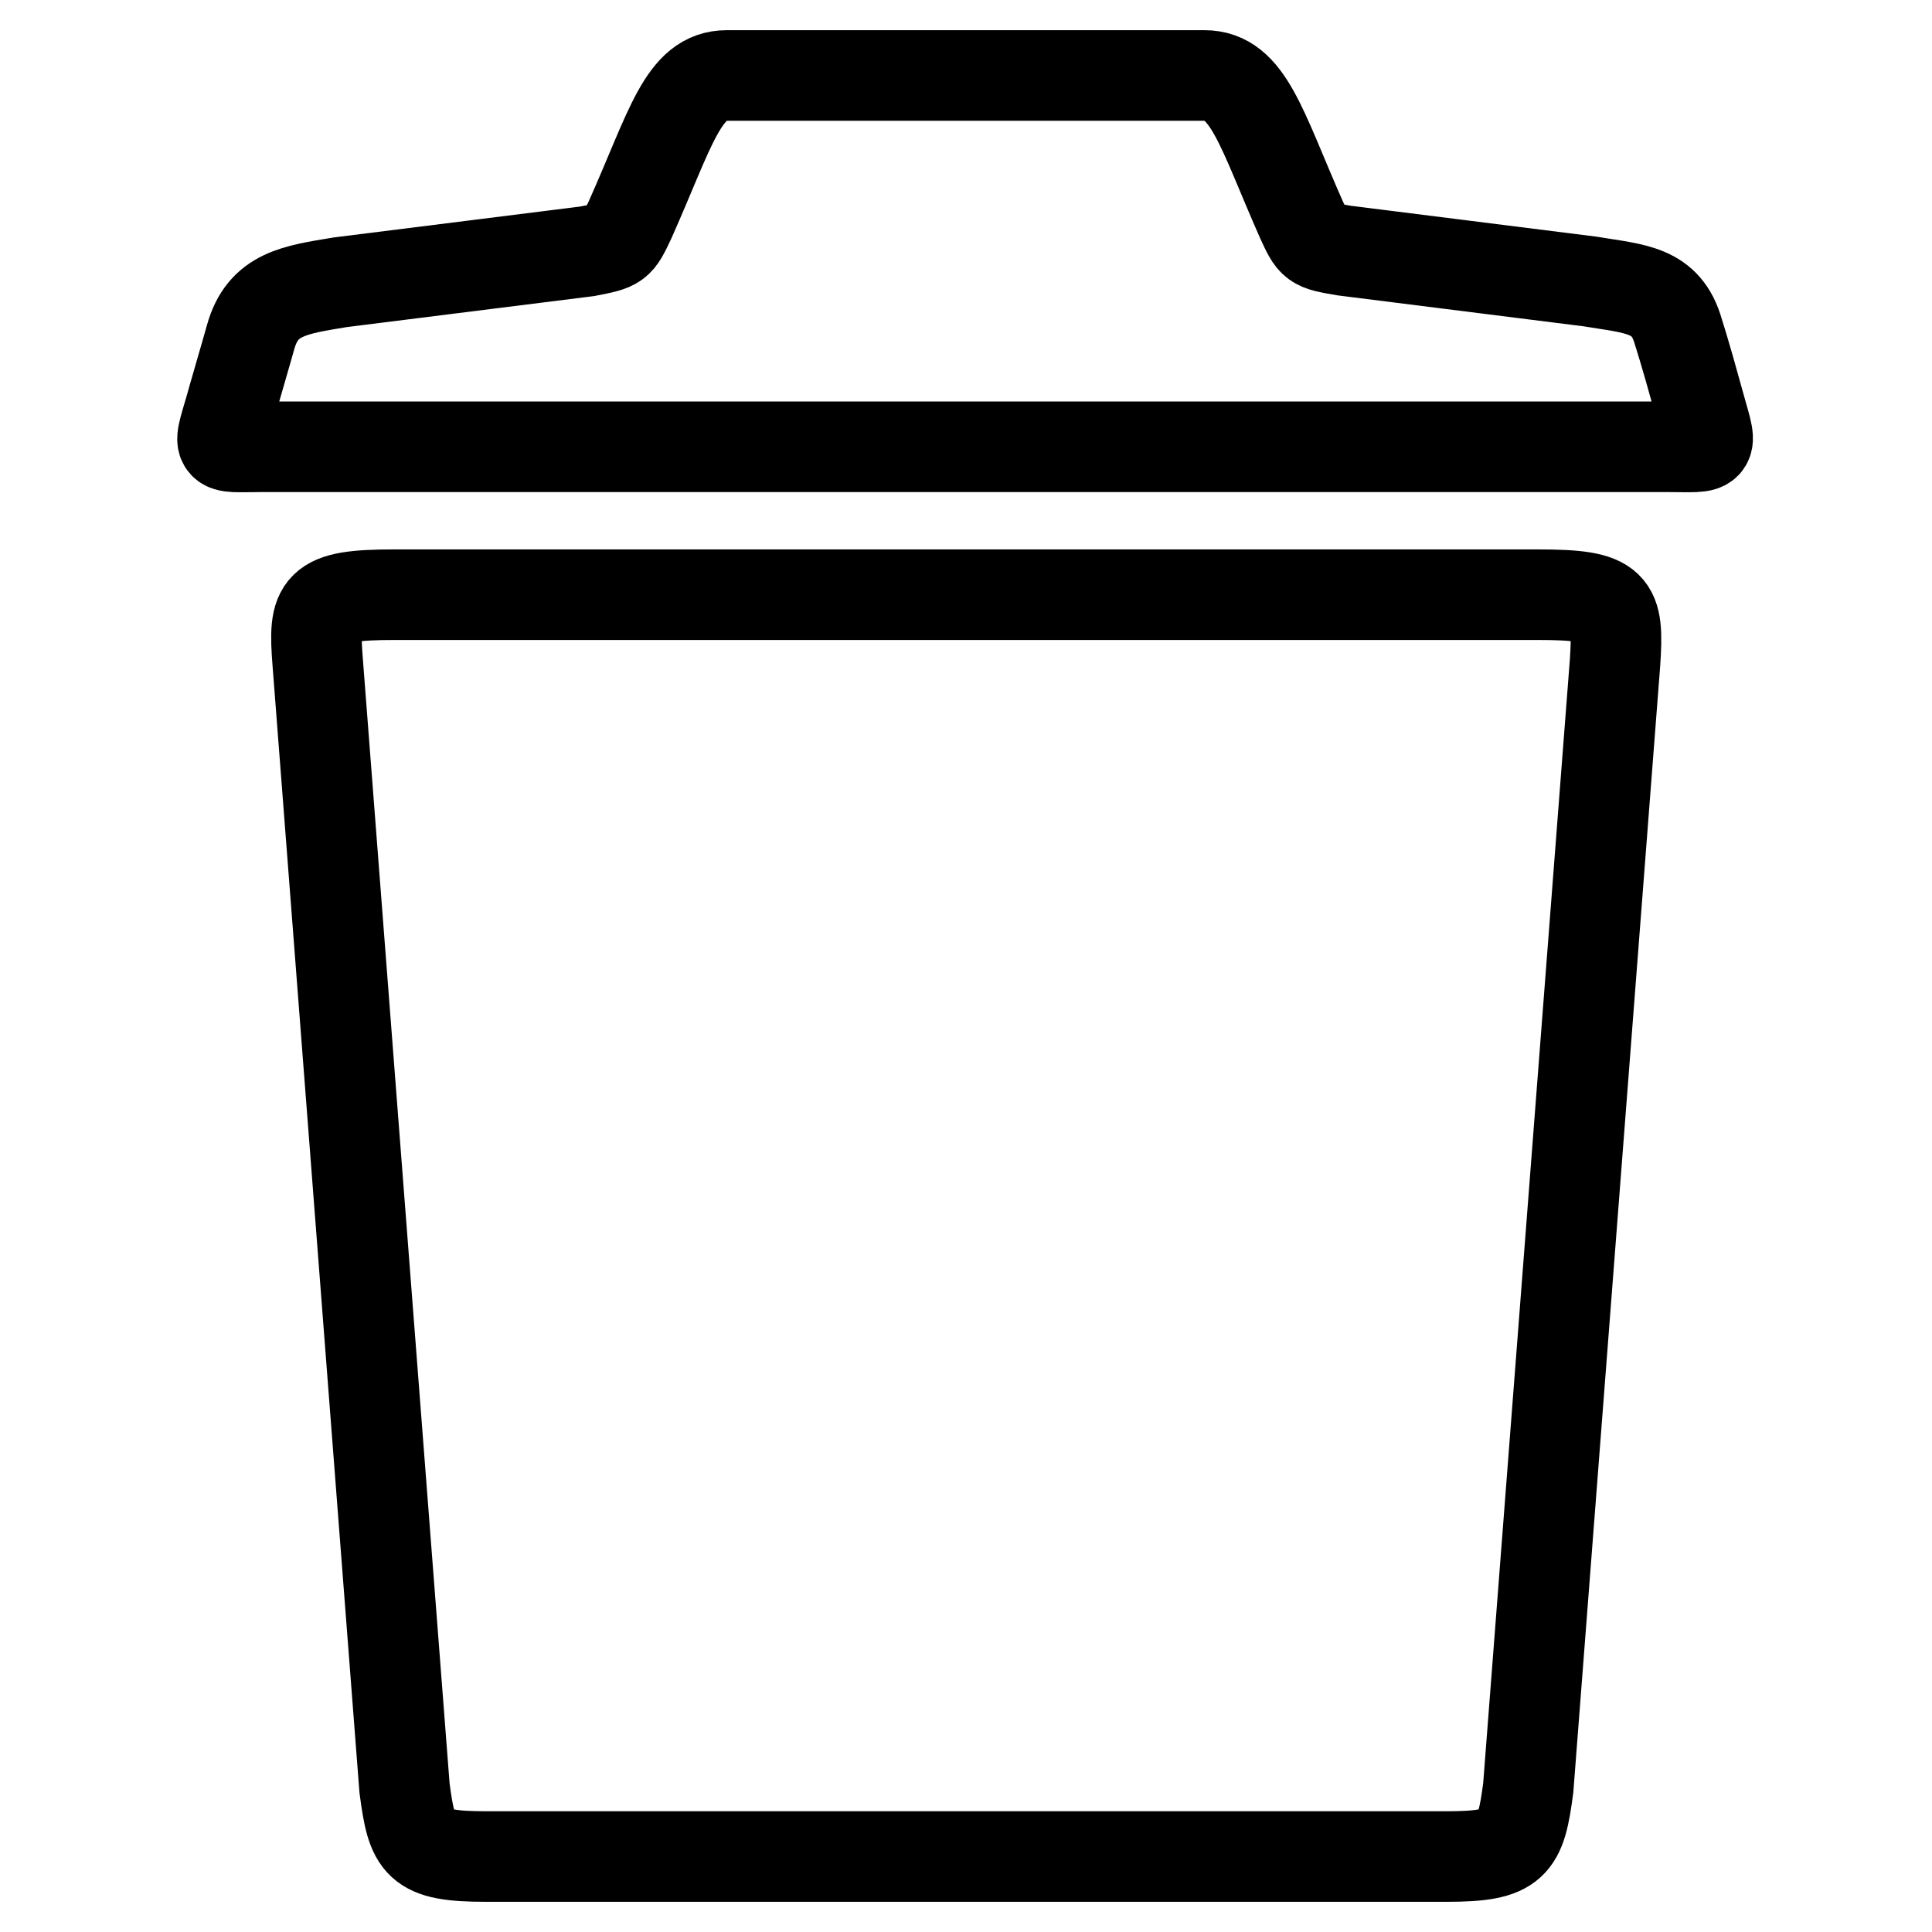
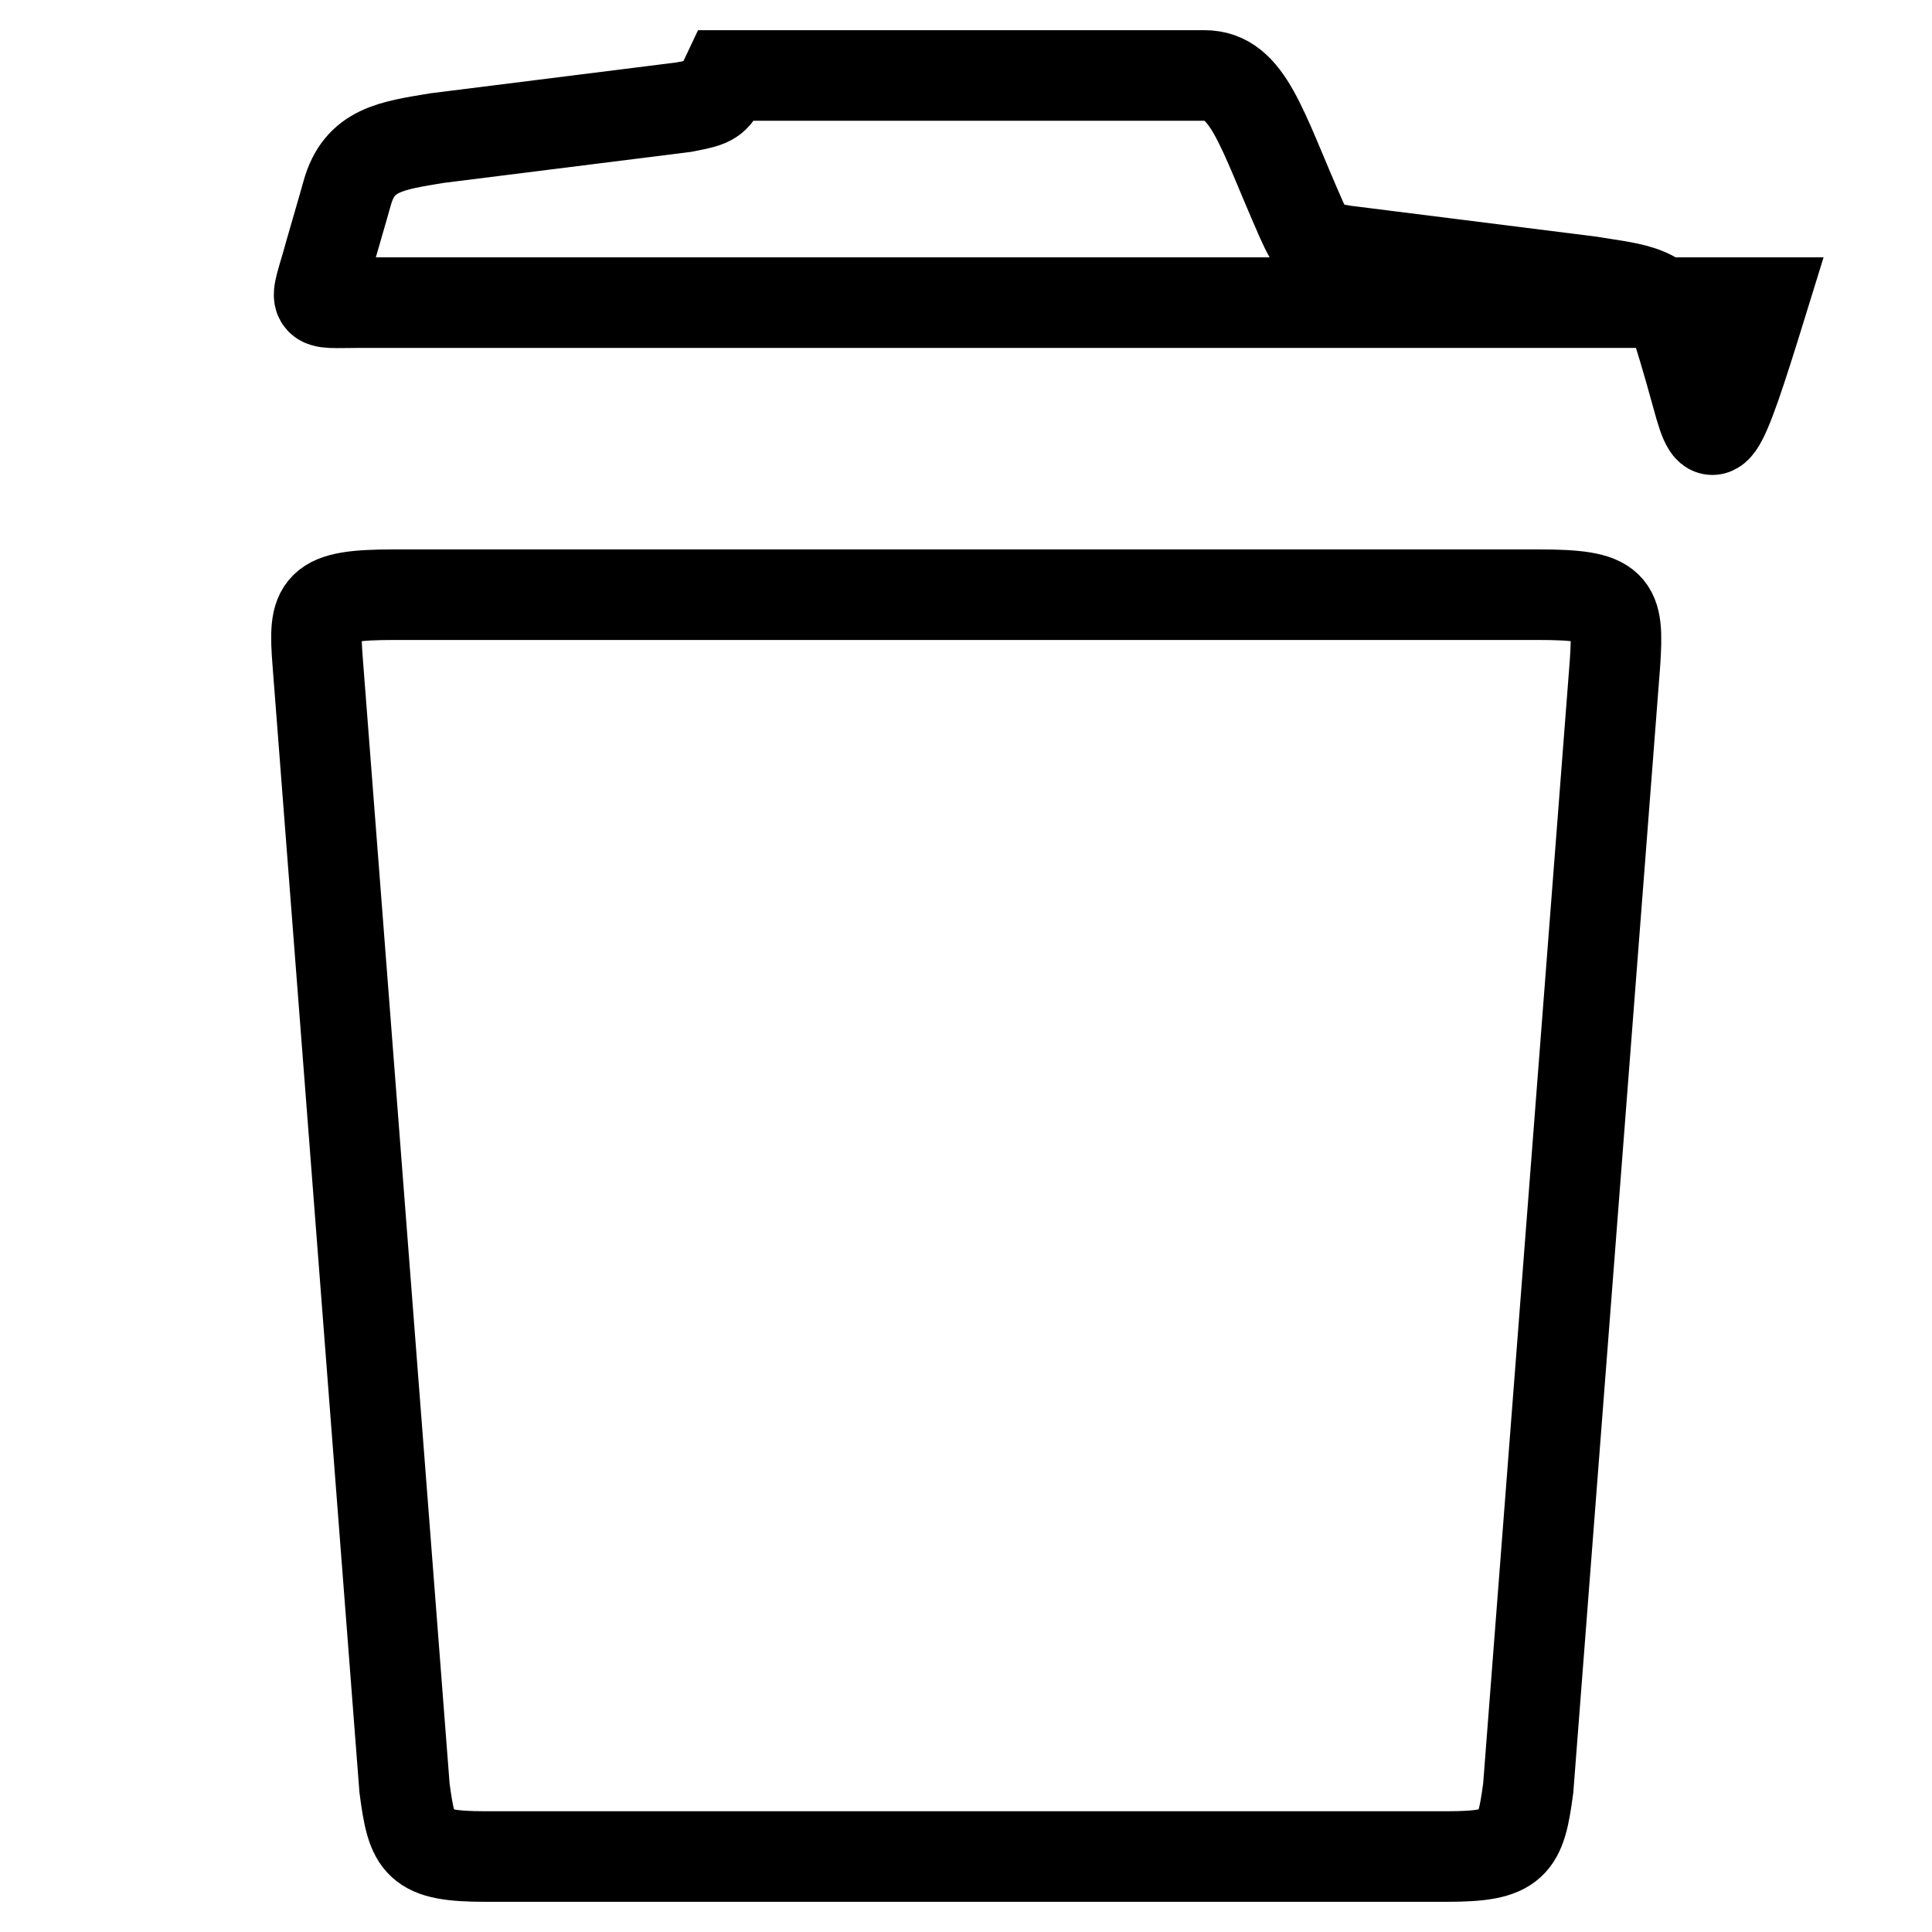
<svg xmlns="http://www.w3.org/2000/svg" version="1.1" x="0px" y="0px" viewBox="0 0 256 256" enable-background="new 0 0 256 256" xml:space="preserve">
  <g>
-     <path stroke-width="12" fill-opacity="0" stroke="#000000" d="M224.9,52.6c-1.5-5.5-2.5-8.6-2.5-8.6c-1.6-5.7-5.7-5.7-11.7-6.7l-32.6-4.1c-4.1-0.7-4.1-0.7-5.7-4.2 c-5.3-12-7-19-12.8-19H96.3c-5.8,0-7.4,7-12.8,19.1c-1.6,3.4-1.6,3.4-5.7,4.2l-32.7,4.1c-6,1-10.3,1.5-11.9,7.3c0,0-0.7,2.5-2.3,8 c-2,7.3-2.8,6.5,4,6.5h185.8C227.6,59.2,226.9,60,224.9,52.6z M203.8,78.8H52.2c-10.2,0-10.7,1.4-10.1,9l11.5,149.1 c1,7.6,1.7,9.1,10.8,9.1h127.3c9,0,9.8-1.5,10.8-9.1l11.5-149.1C214.5,80.1,214,78.8,203.8,78.8z" />
+     <path stroke-width="12" fill-opacity="0" stroke="#000000" d="M224.9,52.6c-1.5-5.5-2.5-8.6-2.5-8.6c-1.6-5.7-5.7-5.7-11.7-6.7l-32.6-4.1c-4.1-0.7-4.1-0.7-5.7-4.2 c-5.3-12-7-19-12.8-19H96.3c-1.6,3.4-1.6,3.4-5.7,4.2l-32.7,4.1c-6,1-10.3,1.5-11.9,7.3c0,0-0.7,2.5-2.3,8 c-2,7.3-2.8,6.5,4,6.5h185.8C227.6,59.2,226.9,60,224.9,52.6z M203.8,78.8H52.2c-10.2,0-10.7,1.4-10.1,9l11.5,149.1 c1,7.6,1.7,9.1,10.8,9.1h127.3c9,0,9.8-1.5,10.8-9.1l11.5-149.1C214.5,80.1,214,78.8,203.8,78.8z" />
  </g>
</svg>